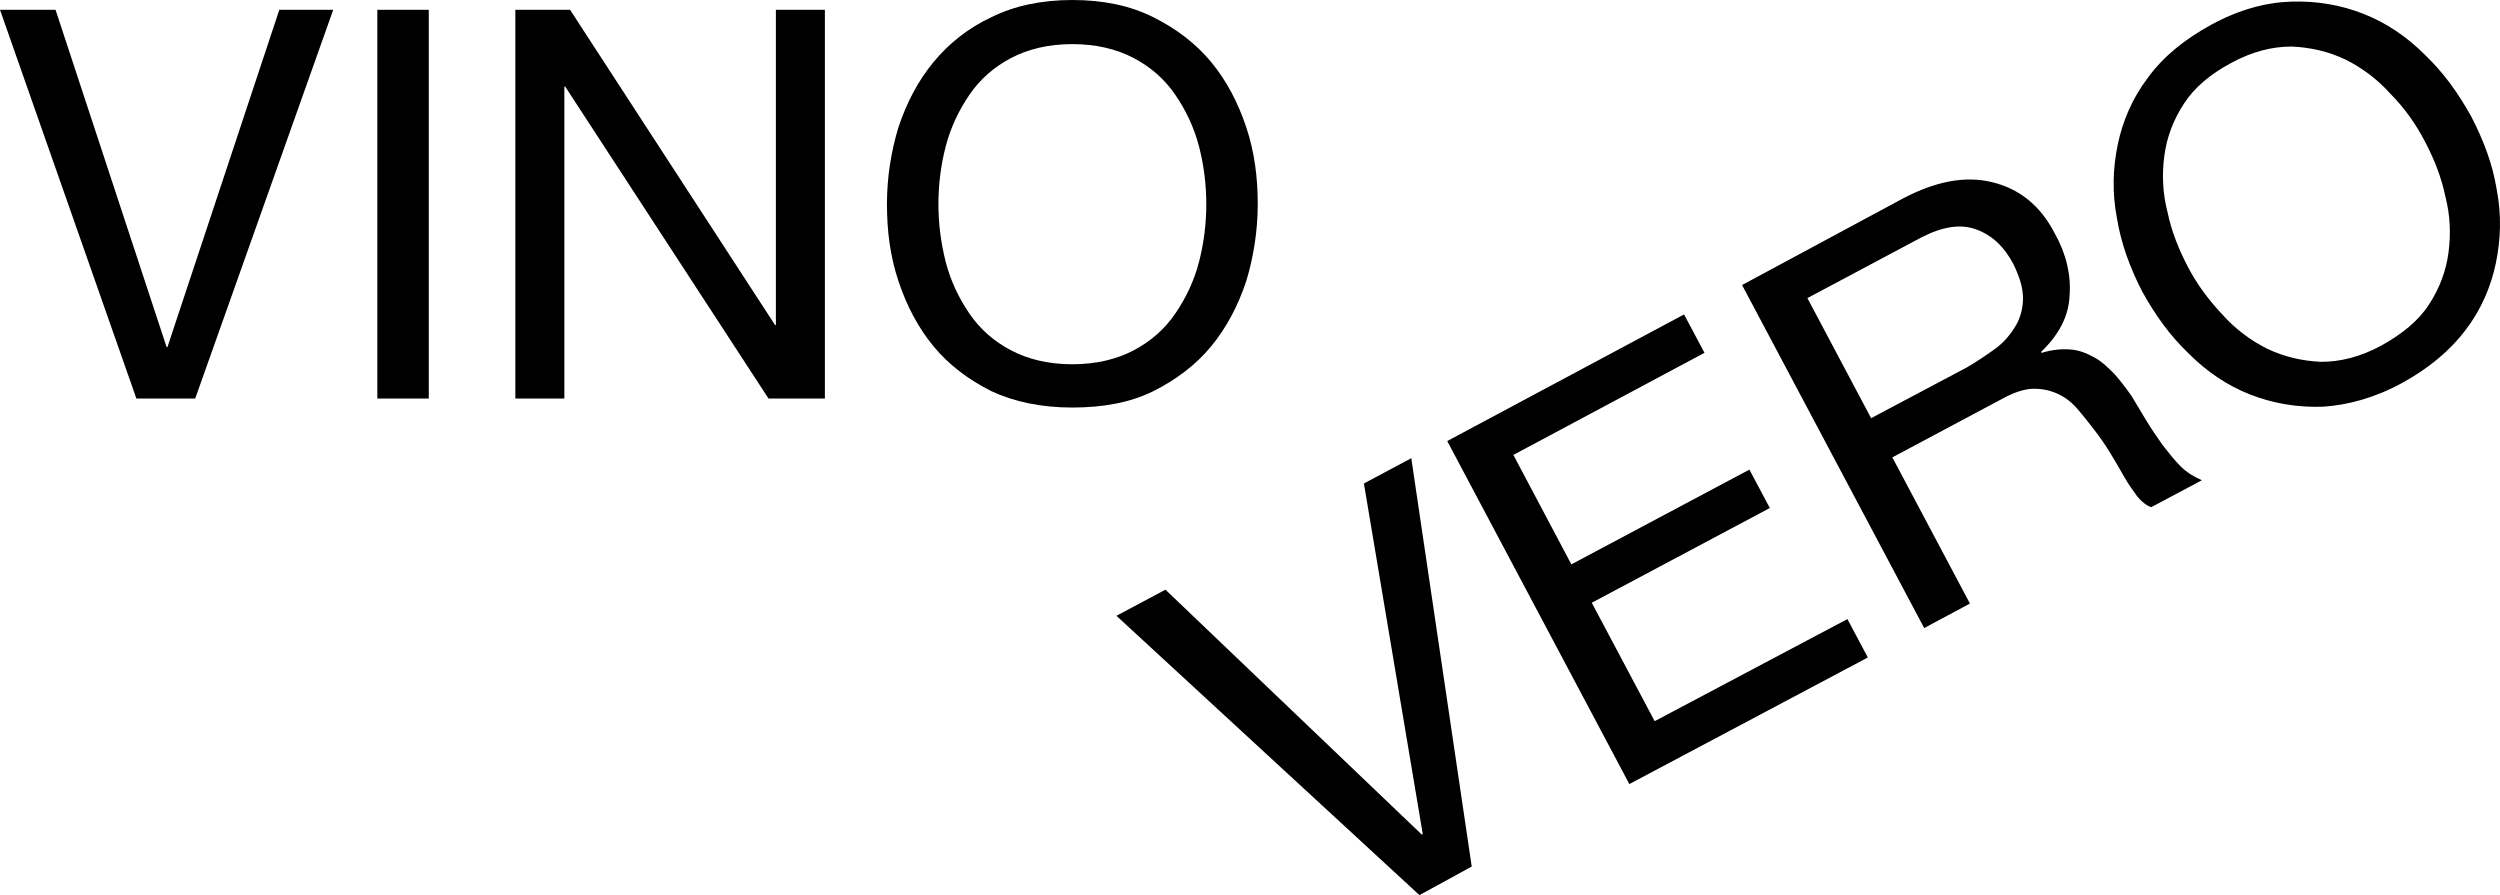
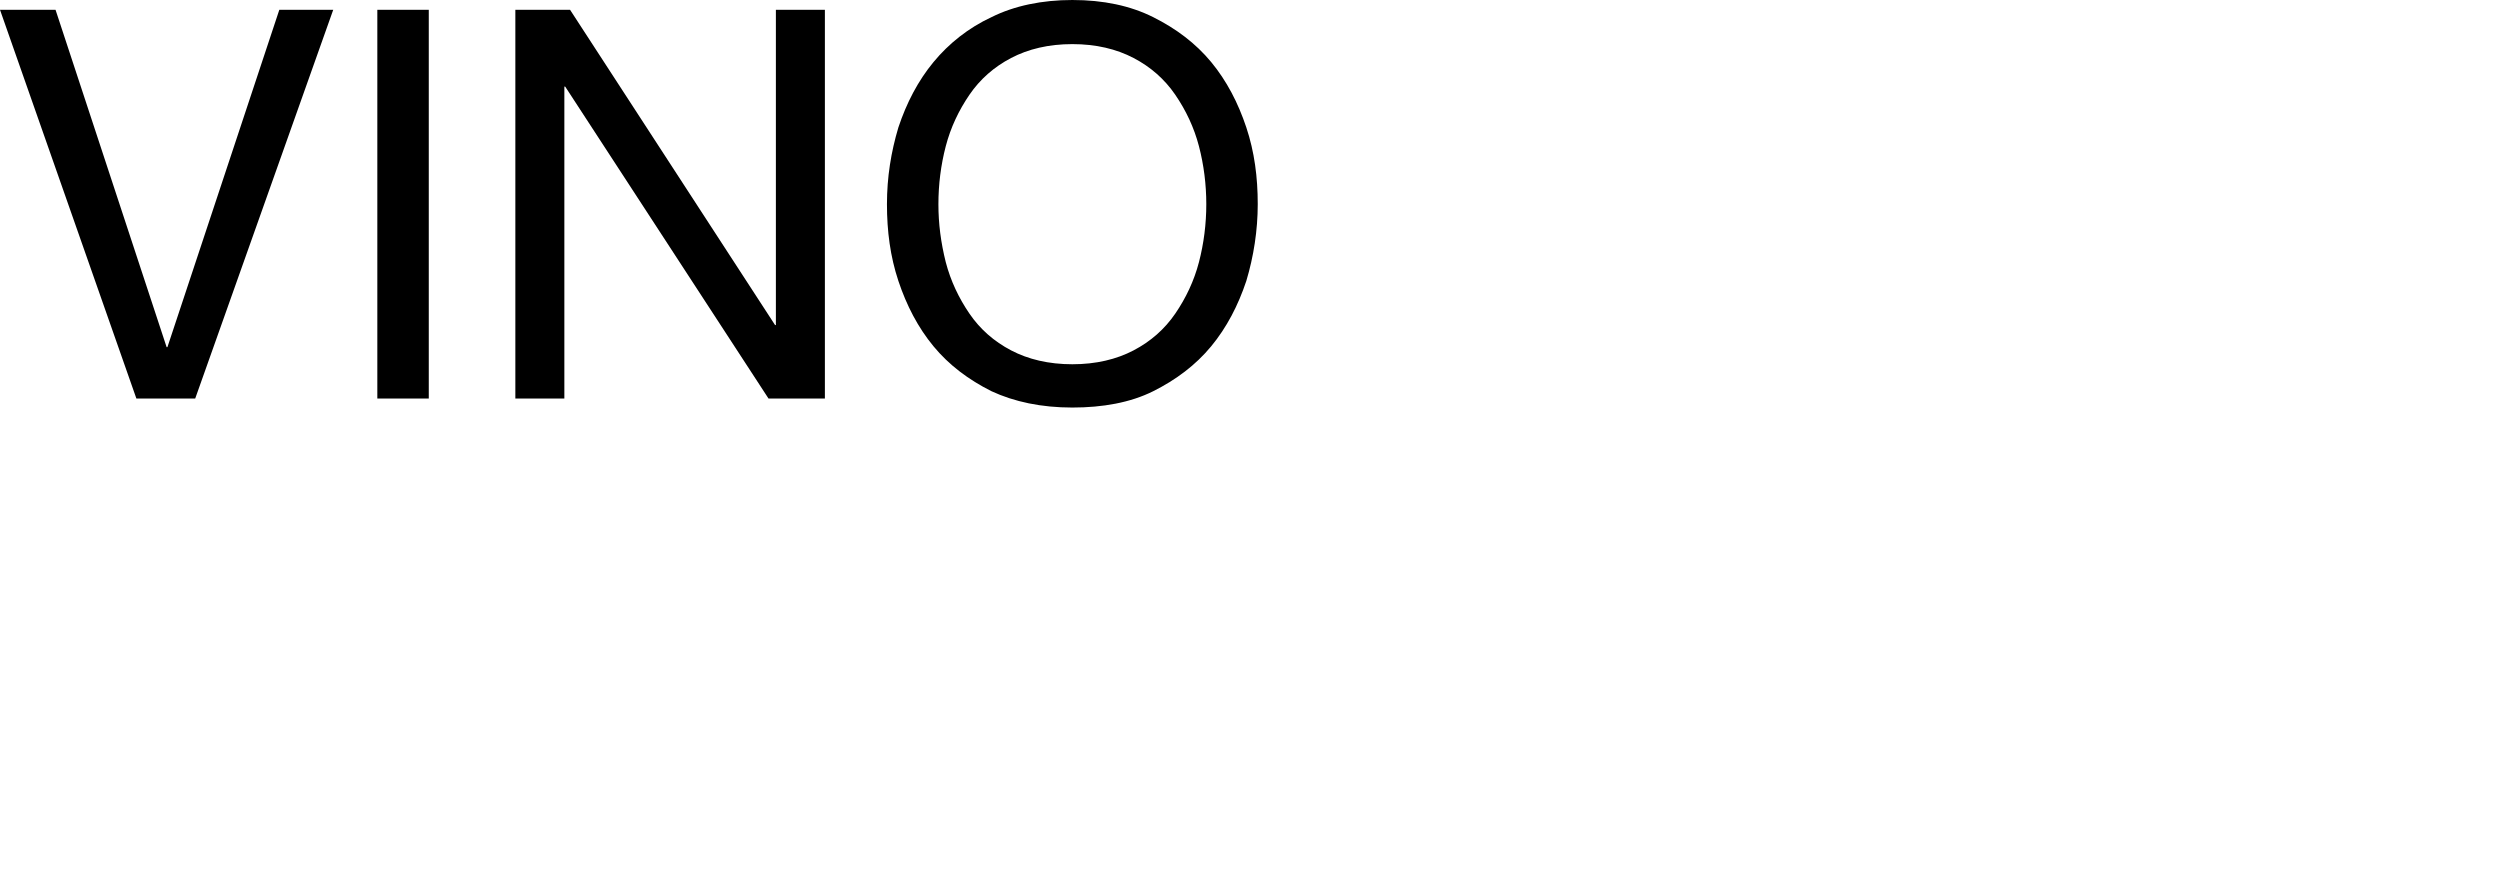
<svg xmlns="http://www.w3.org/2000/svg" version="1.1" id="Livello_1" x="0px" y="0px" width="538.626px" height="192.854px" viewBox="27.802 331.732 538.626 192.854" enable-background="new 27.802 331.732 538.626 192.854" xml:space="preserve">
  <g>
-     <path d="M483.896,378.714c-1.056-5.455-0.88-10.733,0.176-15.836s3.168-10.03,6.511-14.429c3.344-4.575,7.919-8.271,13.726-11.438   c5.807-3.167,11.613-4.751,17.068-4.927c5.631-0.176,10.733,0.704,15.66,2.64s9.326,4.927,13.197,8.798   c4.047,3.871,7.215,8.271,10.03,13.373c2.639,5.103,4.574,10.206,5.454,15.661c1.057,5.455,0.88,10.733-0.176,15.836   s-3.167,10.03-6.511,14.429c-3.343,4.398-7.918,8.27-13.725,11.438c-5.807,3.167-11.613,4.751-17.068,5.103   c-5.455,0.176-10.733-0.704-15.661-2.64c-4.927-1.936-9.325-4.927-13.196-8.798c-4.048-3.871-7.215-8.271-10.03-13.373   C486.711,389.448,484.776,384.169,483.896,378.714 M506.595,399.478c2.815,3.167,6.159,5.631,9.678,7.391   c3.695,1.76,7.566,2.64,11.614,2.815c4.223,0,8.445-1.056,13.021-3.52c4.399-2.463,7.919-5.278,10.206-8.798   s3.695-7.214,4.223-11.262c0.528-4.047,0.353-8.094-0.703-12.142c-0.88-4.223-2.464-8.094-4.399-11.789   c-1.936-3.695-4.399-7.215-7.391-10.206c-2.815-3.167-6.158-5.631-9.678-7.39c-3.695-1.76-7.566-2.64-11.613-2.815   c-4.224,0-8.446,1.056-13.021,3.519s-7.918,5.279-10.206,8.798c-2.287,3.519-3.695,7.214-4.223,11.261   c-0.528,4.047-0.352,8.094,0.704,12.142c0.88,4.223,2.463,8.094,4.398,11.79C501.14,392.967,503.604,396.311,506.595,399.478    M457.678,406.868c1.936-1.408,3.343-3.167,4.398-4.927s1.584-3.871,1.584-5.983s-0.704-4.575-2.111-7.391   c-1.936-3.695-4.575-6.159-7.919-7.39c-3.343-1.232-7.214-0.704-11.965,1.759l-24.459,13.021l13.725,25.867l20.588-10.91   C453.63,409.684,455.742,408.275,457.678,406.868 M437.794,374.491c7.038-3.695,13.373-4.927,19.18-3.52   s10.382,4.927,13.549,11.086c2.464,4.399,3.52,8.974,3.167,13.373c-0.176,4.399-2.287,8.446-6.158,12.142l0.176,0.176   c2.288-0.704,4.399-0.88,6.335-0.704s3.52,0.88,5.103,1.76c1.584,0.88,2.815,2.111,4.224,3.52c1.231,1.407,2.463,2.991,3.695,4.751   c1.056,1.76,2.111,3.519,3.167,5.278s2.287,3.52,3.52,5.279c1.231,1.583,2.463,3.167,3.871,4.575   c1.407,1.407,2.991,2.287,4.574,2.991l-10.909,5.807c-1.056-0.353-2.111-1.231-2.991-2.288c-0.88-1.231-1.936-2.639-2.815-4.223   s-1.936-3.344-2.991-5.103c-1.056-1.76-2.288-3.52-3.52-5.104c-1.231-1.583-2.464-3.167-3.695-4.575   c-1.231-1.407-2.64-2.463-4.223-3.167c-1.584-0.704-3.168-1.056-5.104-1.056c-1.76,0-4.047,0.704-6.334,1.936l-24.107,12.846   l16.717,31.497l-9.854,5.278l-39.239-73.904L437.794,374.491z M390.636,399.478l4.399,8.271l-41.176,21.995l12.493,23.579   l38.36-20.412l4.398,8.271l-38.359,20.412l13.549,25.514l41.527-21.995l4.399,8.271l-51.381,27.274l-39.24-73.904L390.636,399.478z    M333.624,524.587l-65.282-60.179l10.558-5.631l55.252,52.788l0.177-0.176l-12.67-75.487l10.206-5.455l13.021,87.98   L333.624,524.587z" />
    <path d="M221.361,359.182c1.76-5.279,4.223-10.03,7.566-14.077c3.343-4.047,7.566-7.391,12.493-9.678   c4.927-2.463,10.91-3.695,17.42-3.695c6.687,0,12.494,1.231,17.421,3.695s9.149,5.631,12.493,9.678   c3.343,4.047,5.807,8.798,7.566,14.077s2.463,10.734,2.463,16.541c0,5.631-0.879,11.262-2.463,16.541   c-1.76,5.279-4.224,10.03-7.566,14.077c-3.344,4.048-7.566,7.215-12.493,9.679c-4.927,2.463-10.91,3.519-17.421,3.519   c-6.687,0-12.493-1.231-17.42-3.519c-4.927-2.464-9.15-5.631-12.493-9.679c-3.344-4.047-5.807-8.798-7.566-14.077   s-2.464-10.734-2.464-16.541S219.777,364.461,221.361,359.182 M231.567,388.216c1.056,4.047,2.815,7.743,5.103,11.086   c2.287,3.343,5.279,5.982,8.974,7.918c3.695,1.936,8.095,2.991,13.197,2.991c5.104,0,9.502-1.056,13.197-2.991   s6.687-4.575,8.975-7.918c2.287-3.343,4.047-7.039,5.103-11.086c1.056-4.047,1.584-8.27,1.584-12.493s-0.528-8.446-1.584-12.493   c-1.056-4.047-2.815-7.742-5.103-11.085c-2.288-3.343-5.279-5.983-8.975-7.918s-8.094-2.991-13.197-2.991   c-5.103,0-9.502,1.056-13.197,2.991c-3.694,1.936-6.687,4.575-8.974,7.918s-4.047,7.038-5.103,11.085   c-1.056,4.047-1.584,8.27-1.584,12.493S230.511,383.993,231.567,388.216 M150.623,333.844l44.167,67.922h0.176v-67.922h10.558   v83.758h-12.142l-43.814-67.217h-0.176v67.217h-10.558v-83.758H150.623z M120.182,417.602h-11.085v-83.758h11.085V417.602z    M57.188,417.602l-29.386-83.758h11.966l23.931,72.673h0.176l24.106-72.673h11.614l-29.738,83.758H57.188z" />
  </g>
</svg>